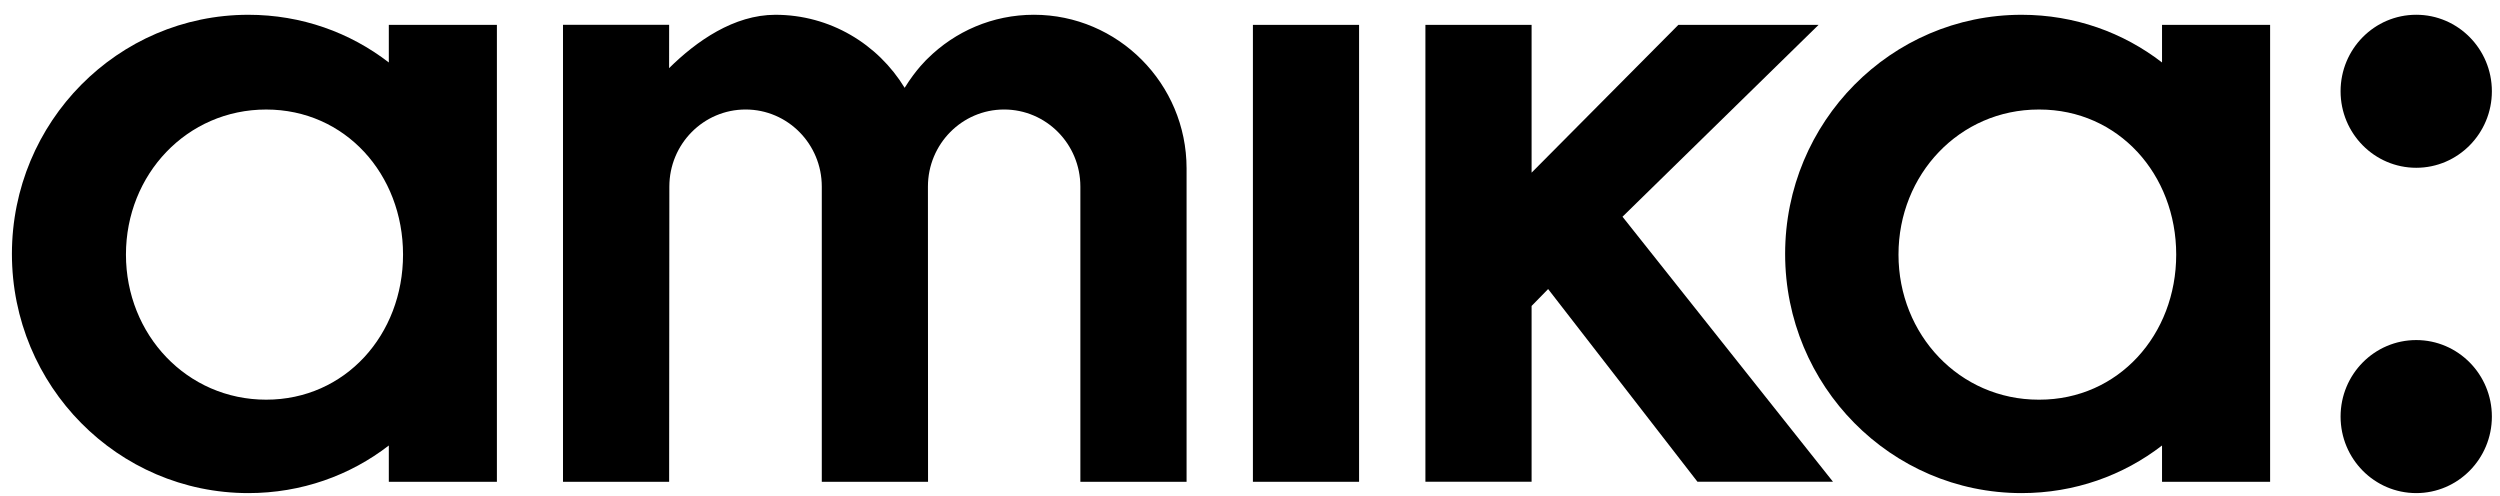
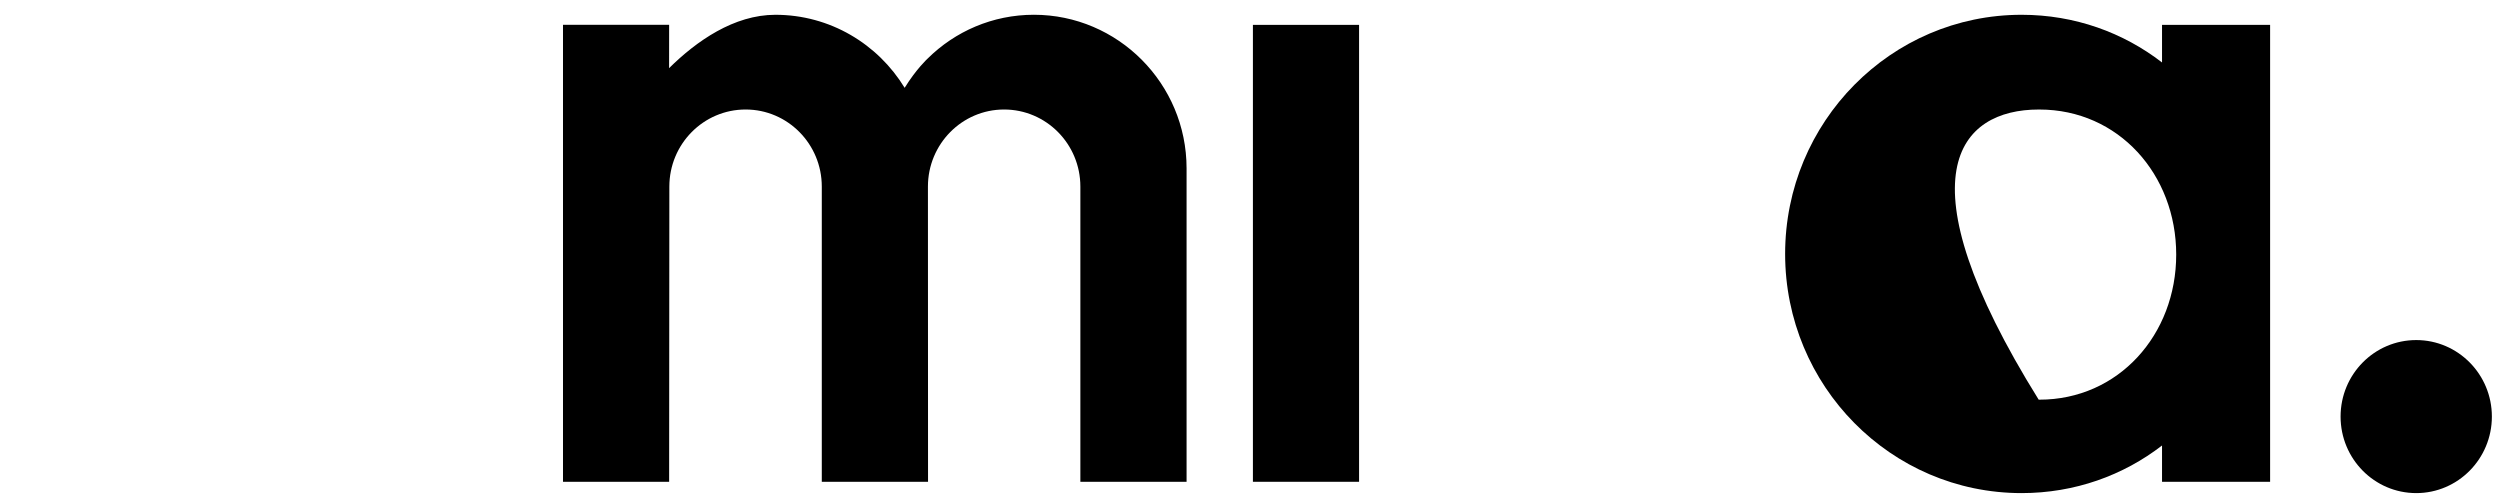
<svg xmlns="http://www.w3.org/2000/svg" width="100%" viewBox="0 0 116 23" fill="none" aria-label="Amika Logo Icon">
  <path d="M55.057 22.355V7.813C55.057 3.875 51.869 0.685 47.973 0.685C46.058 0.685 44.314 1.457 43.043 2.717C43.043 2.717 42.511 3.205 41.976 4.075C40.737 2.043 38.514 0.686 35.978 0.686C34.057 0.686 32.318 1.904 31.046 3.162L31.048 1.151H26.123V22.355H31.048L31.058 8.658C31.058 6.681 32.642 5.081 34.597 5.081C36.548 5.081 38.131 6.681 38.131 8.658V22.355H43.061L43.056 8.658C43.056 6.681 44.641 5.081 46.59 5.081C48.544 5.081 50.129 6.681 50.129 8.658V22.355H55.057Z" fill="black" />
-   <path d="M100.318 1.154V2.899C98.522 1.51 96.267 0.686 93.802 0.686C87.741 0.686 82.83 5.656 82.83 11.781C82.83 17.909 87.741 22.88 93.802 22.88C96.267 22.88 98.522 22.059 100.318 20.671V22.357H105.333V1.154H100.318ZM94.627 18.545L94.616 18.544L94.595 18.545C90.919 18.545 88.09 15.529 88.09 11.812C88.09 8.093 90.92 5.082 94.595 5.082H94.61H94.626C98.299 5.082 100.976 8.093 100.976 11.812C100.978 15.529 98.3 18.545 94.627 18.545Z" fill="black" />
-   <path d="M112.114 7.785C114.048 7.785 115.623 6.192 115.623 4.235C115.623 2.273 114.048 0.685 112.114 0.685C110.173 0.685 108.603 2.273 108.603 4.235C108.603 6.193 110.173 7.785 112.114 7.785Z" fill="black" />
-   <path d="M84.383 1.153H77.877L71.066 8.011V1.153H66.139V22.354H71.066V14.196L71.833 13.412L78.763 22.354H85.051L75.284 10.056L84.383 1.153Z" fill="black" />
+   <path d="M100.318 1.154V2.899C98.522 1.51 96.267 0.686 93.802 0.686C87.741 0.686 82.83 5.656 82.83 11.781C82.83 17.909 87.741 22.88 93.802 22.88C96.267 22.88 98.522 22.059 100.318 20.671V22.357H105.333V1.154H100.318ZM94.627 18.545L94.616 18.544L94.595 18.545C88.09 8.093 90.92 5.082 94.595 5.082H94.61H94.626C98.299 5.082 100.976 8.093 100.976 11.812C100.978 15.529 98.3 18.545 94.627 18.545Z" fill="black" />
  <path d="M112.114 15.779C110.173 15.779 108.603 17.367 108.603 19.329C108.603 21.29 110.173 22.88 112.114 22.88C114.048 22.88 115.623 21.29 115.623 19.329C115.623 17.367 114.048 15.779 112.114 15.779Z" fill="black" />
-   <path d="M18.041 1.154V2.899C16.246 1.51 13.99 0.686 11.525 0.686C5.464 0.686 0.553 5.656 0.553 11.781C0.553 17.909 5.464 22.88 11.525 22.88C13.99 22.88 16.246 22.059 18.041 20.671V22.357H23.056V1.154H18.041ZM12.35 18.545C8.672 18.545 5.844 15.529 5.844 11.812C5.844 8.093 8.672 5.082 12.35 5.082C16.023 5.082 18.701 8.093 18.701 11.812C18.701 15.529 16.023 18.545 12.35 18.545Z" fill="black" />
  <path d="M63.061 1.154H58.135V22.355H63.061V1.154Z" fill="black" />
</svg>